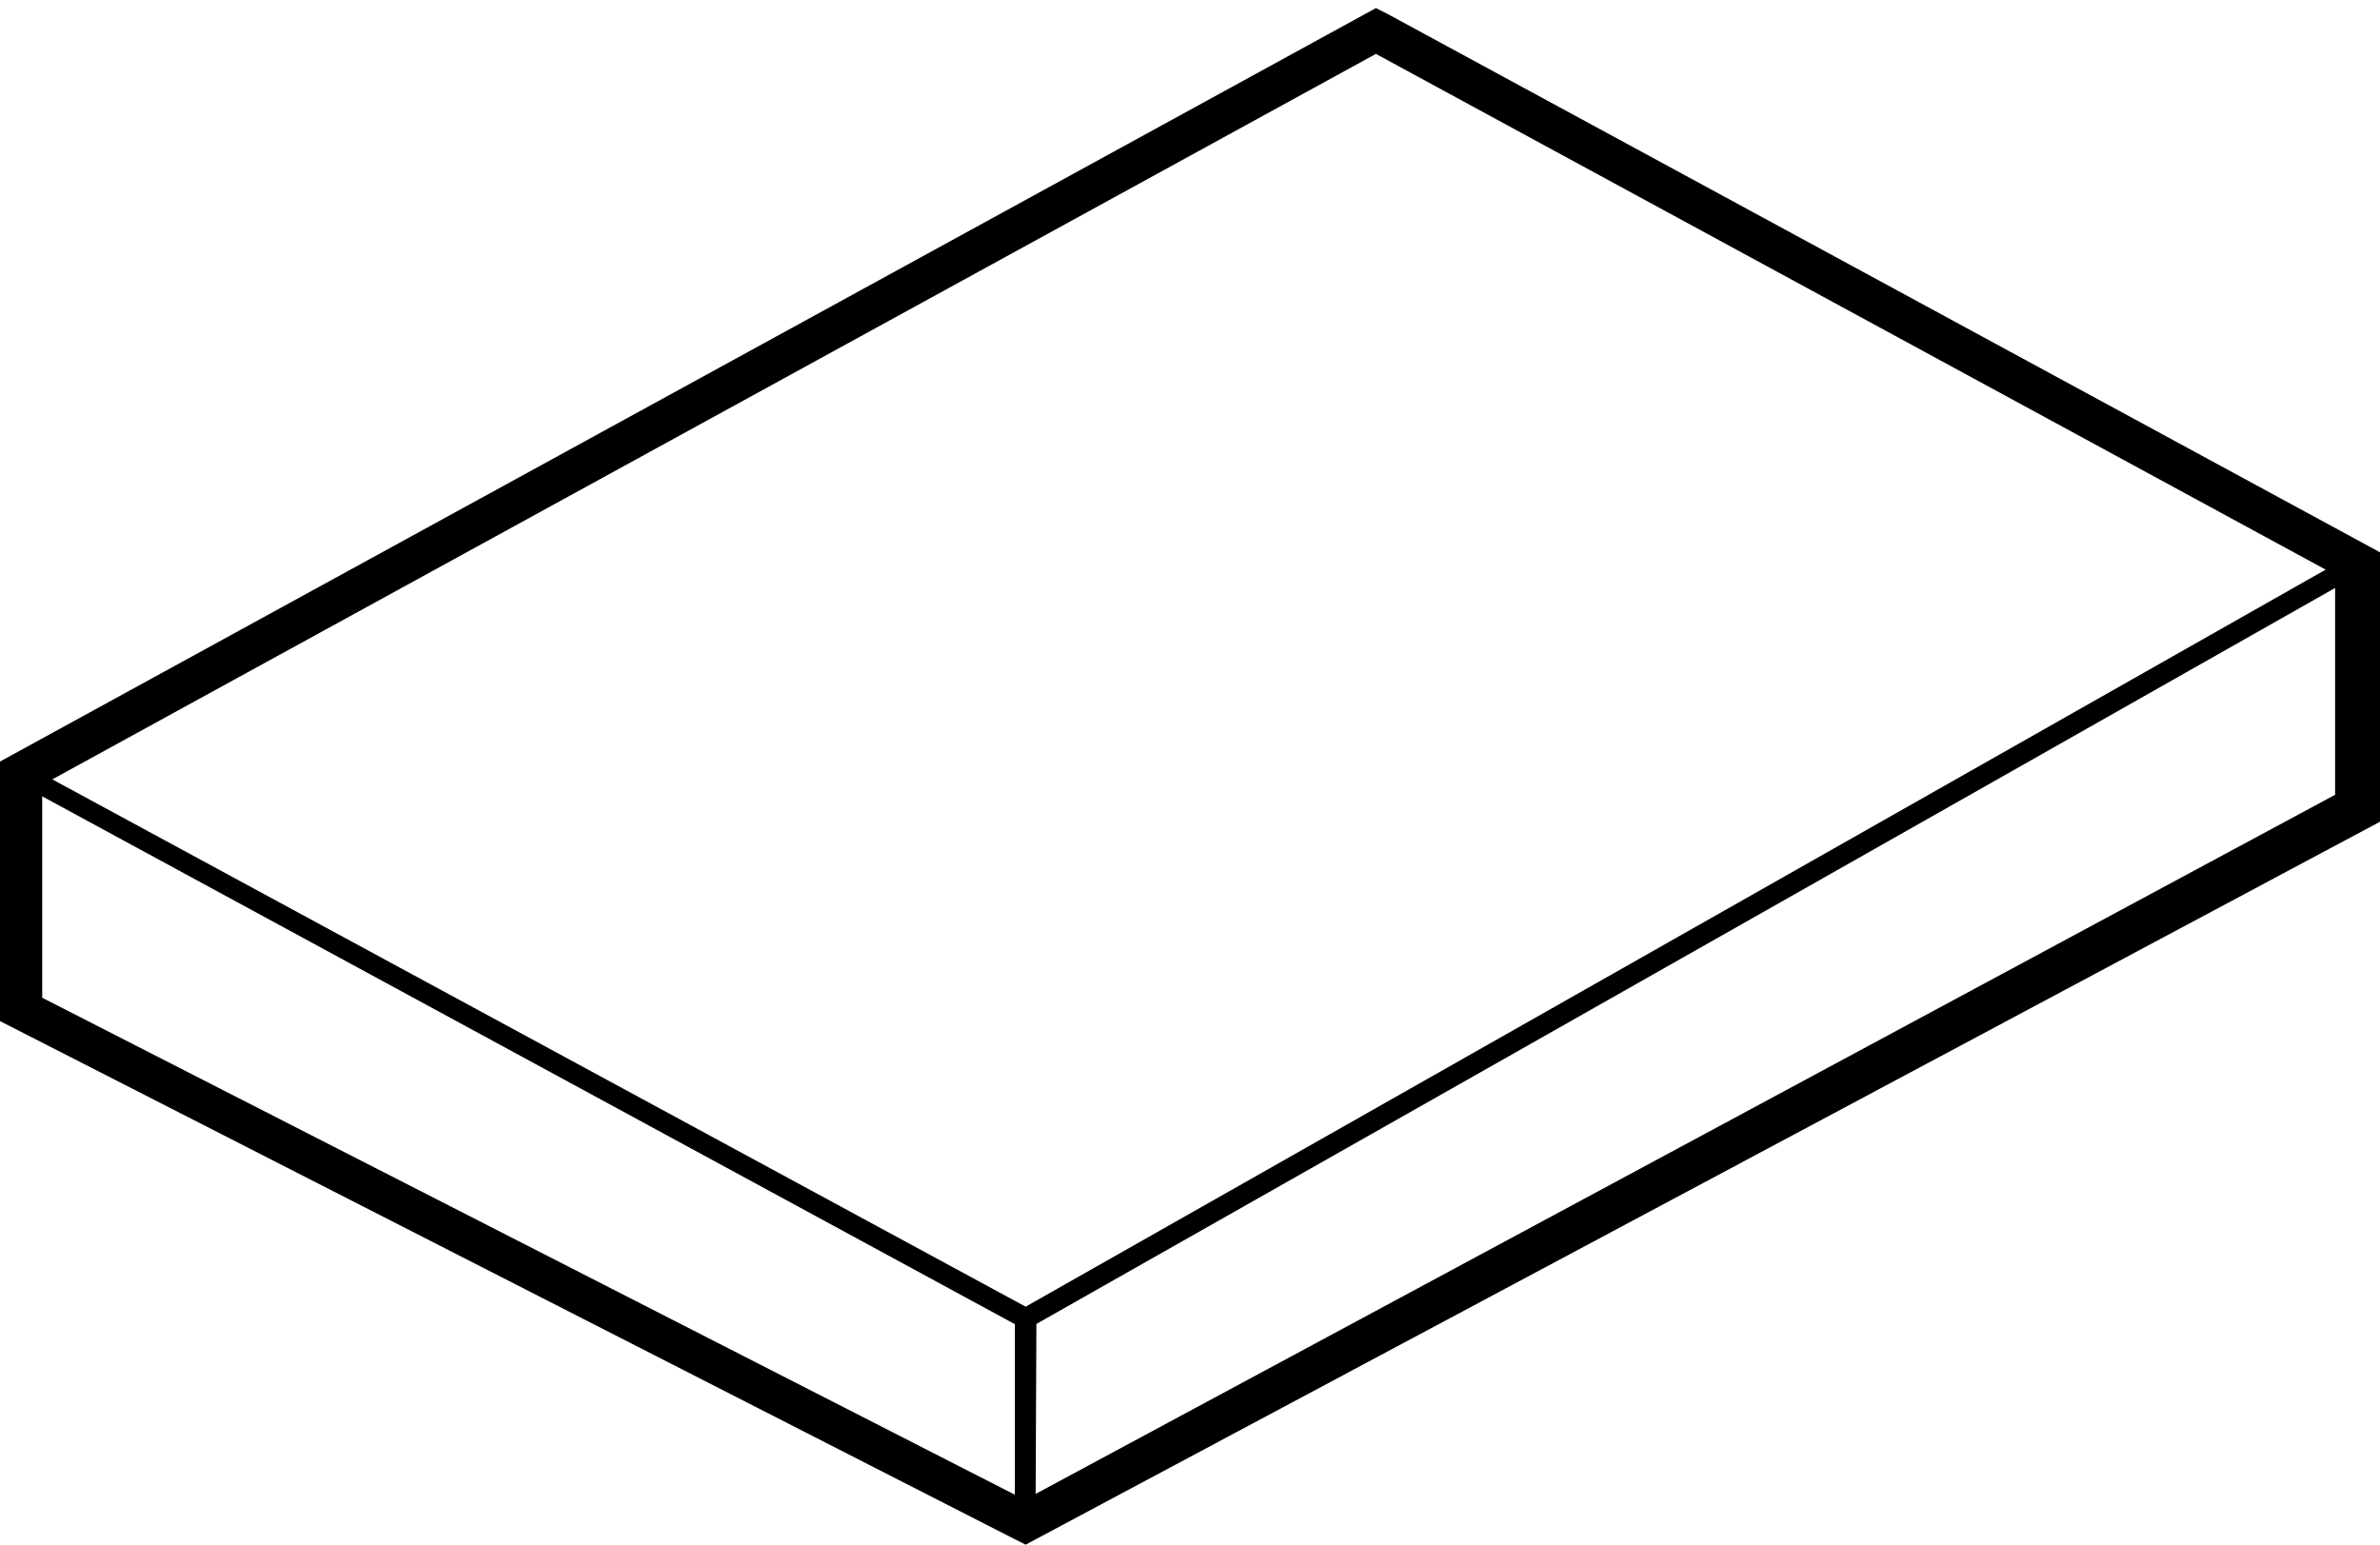
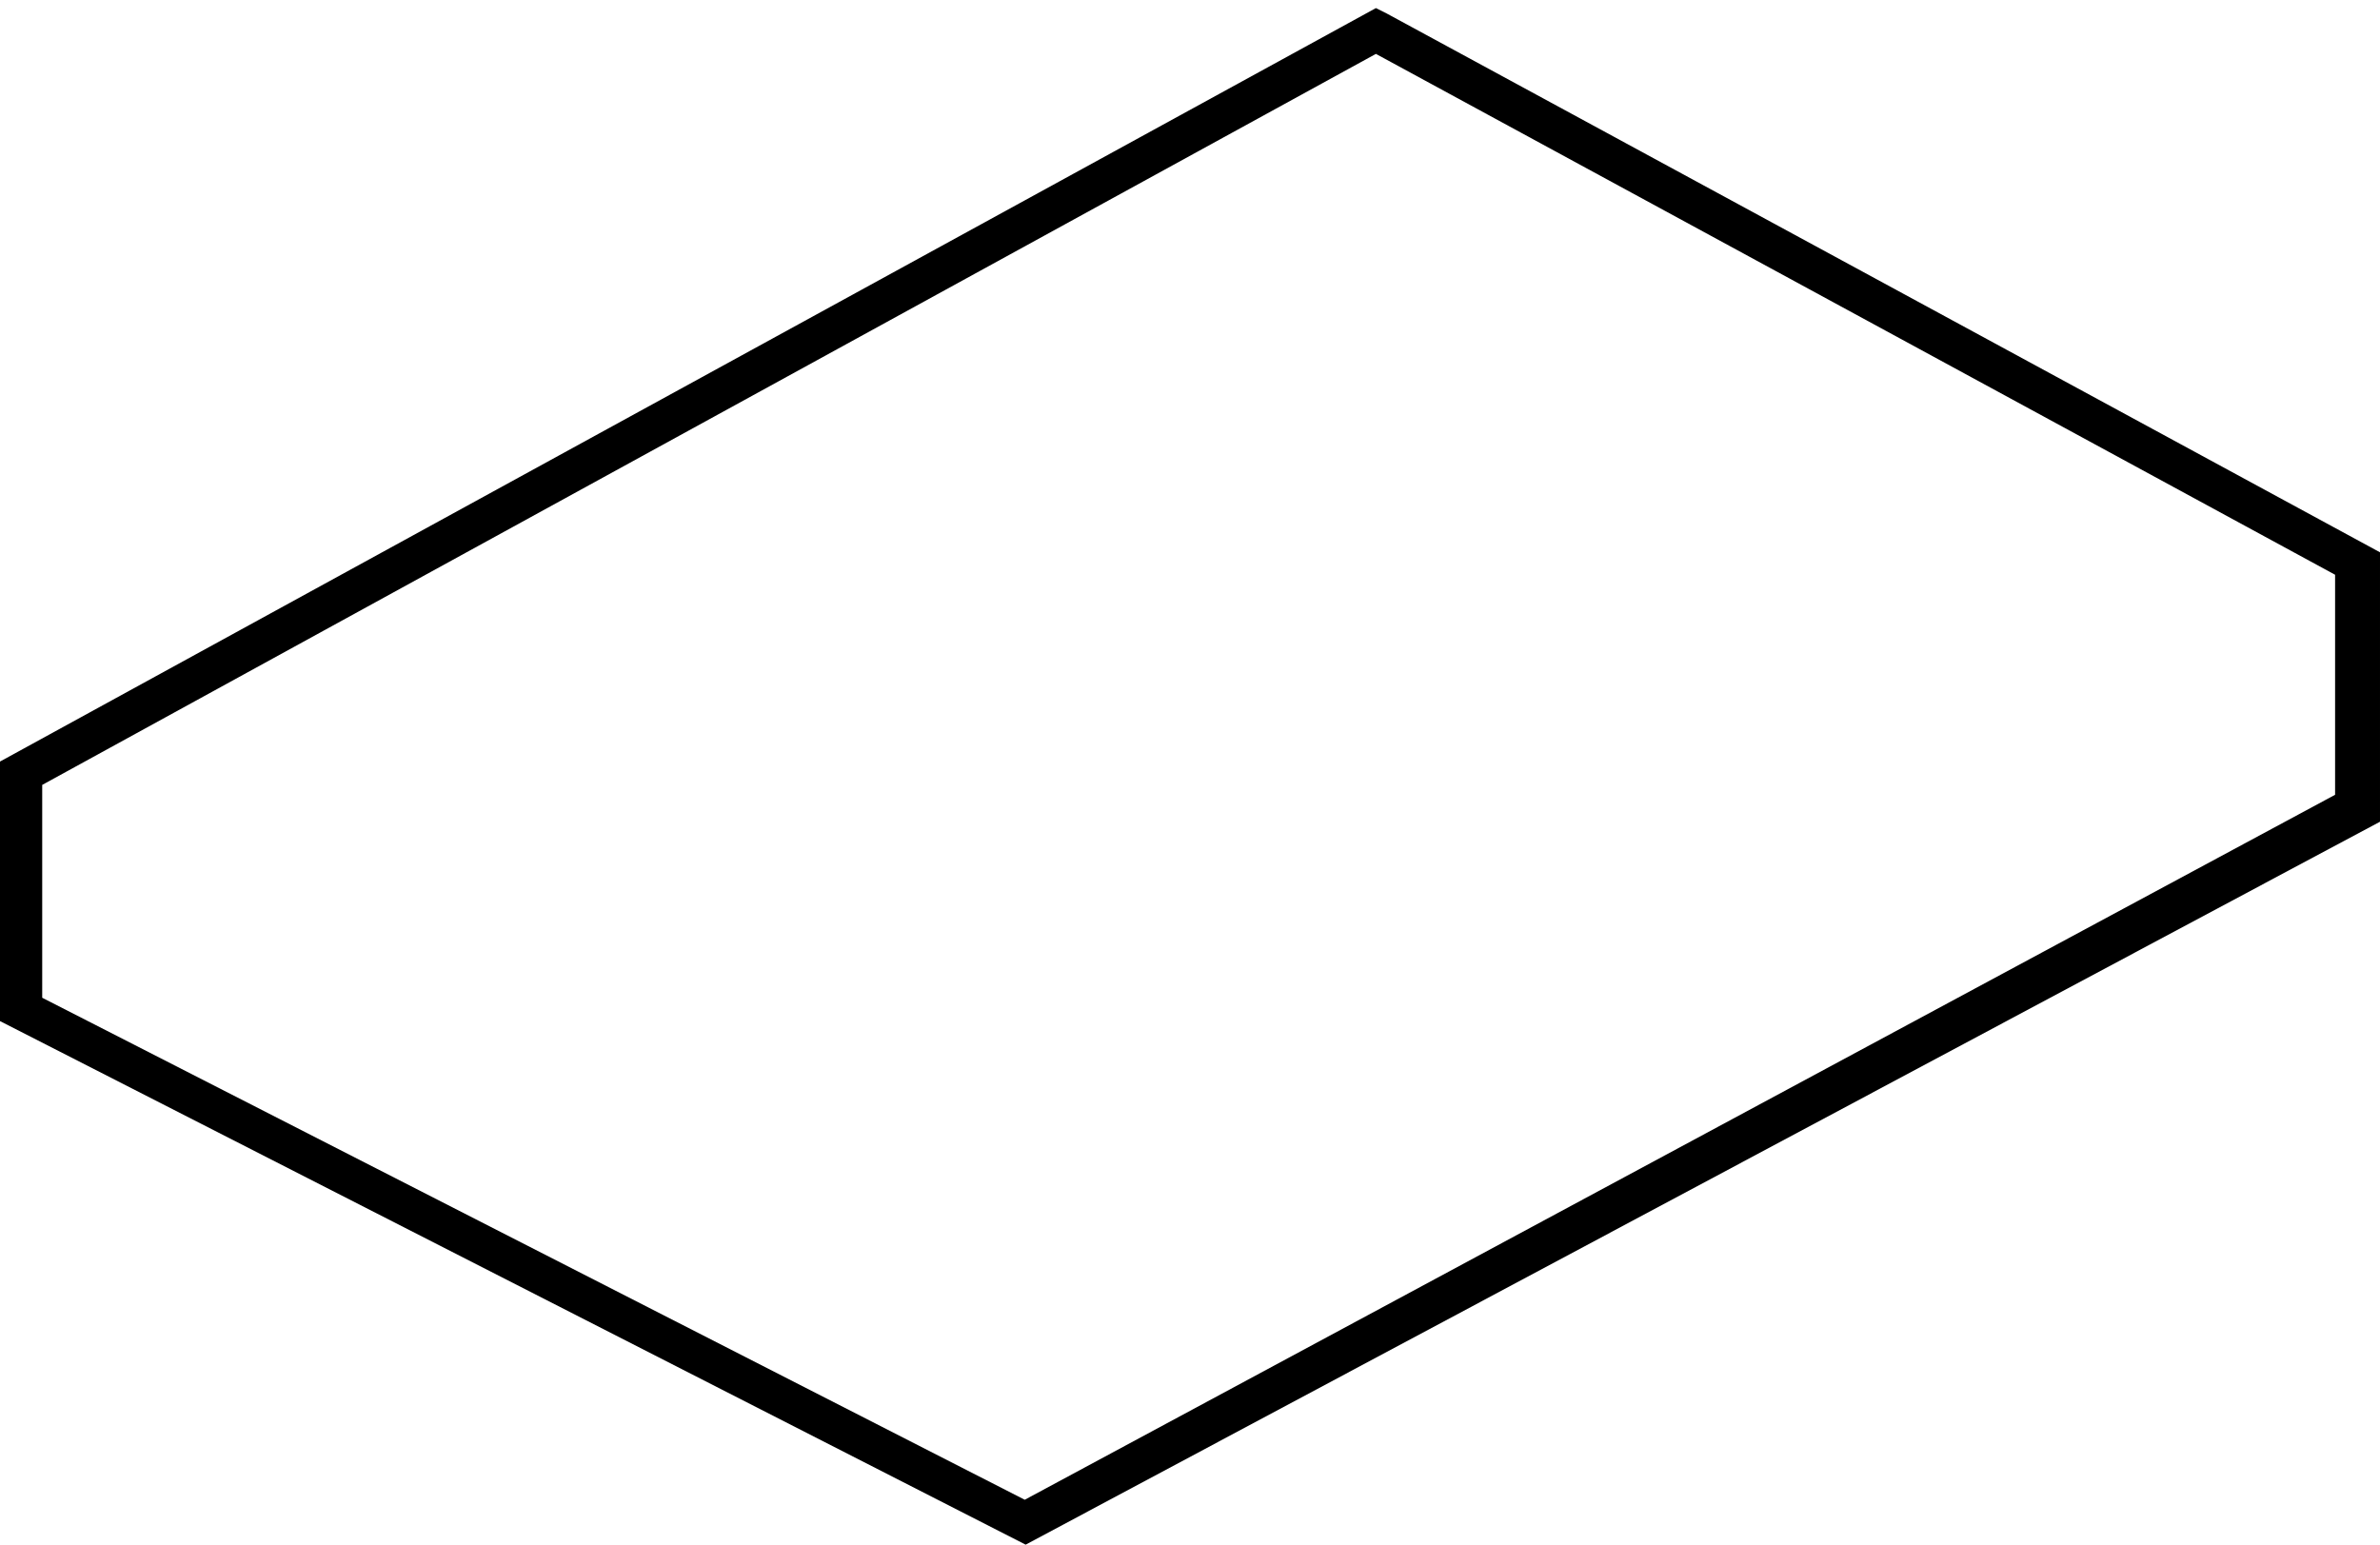
<svg xmlns="http://www.w3.org/2000/svg" id="Layer_1" data-name="Layer 1" viewBox="0 0 26.5 17.2">
  <title>Artboard 2 copy</title>
-   <path d="M11.42,17.2l-.12-.06L0,11.37V8.48L15.32.09l.12.06,11.06,6v3ZM.47,11.11,11.41,16.7,26,8.85V6.4L15.32.6.47,8.74Z" />
-   <polygon points="11.42 14.81 0.18 8.71 0.29 8.52 11.42 14.55 26.2 6.17 26.33 6.36 11.42 14.81" />
-   <polygon points="11.53 16.95 11.3 16.95 11.3 14.68 11.54 14.68 11.53 16.95" />
+   <path d="M11.42,17.2L0,11.37V8.48L15.32.09l.12.06,11.06,6v3ZM.47,11.11,11.41,16.7,26,8.85V6.4L15.32.6.47,8.74Z" />
</svg>